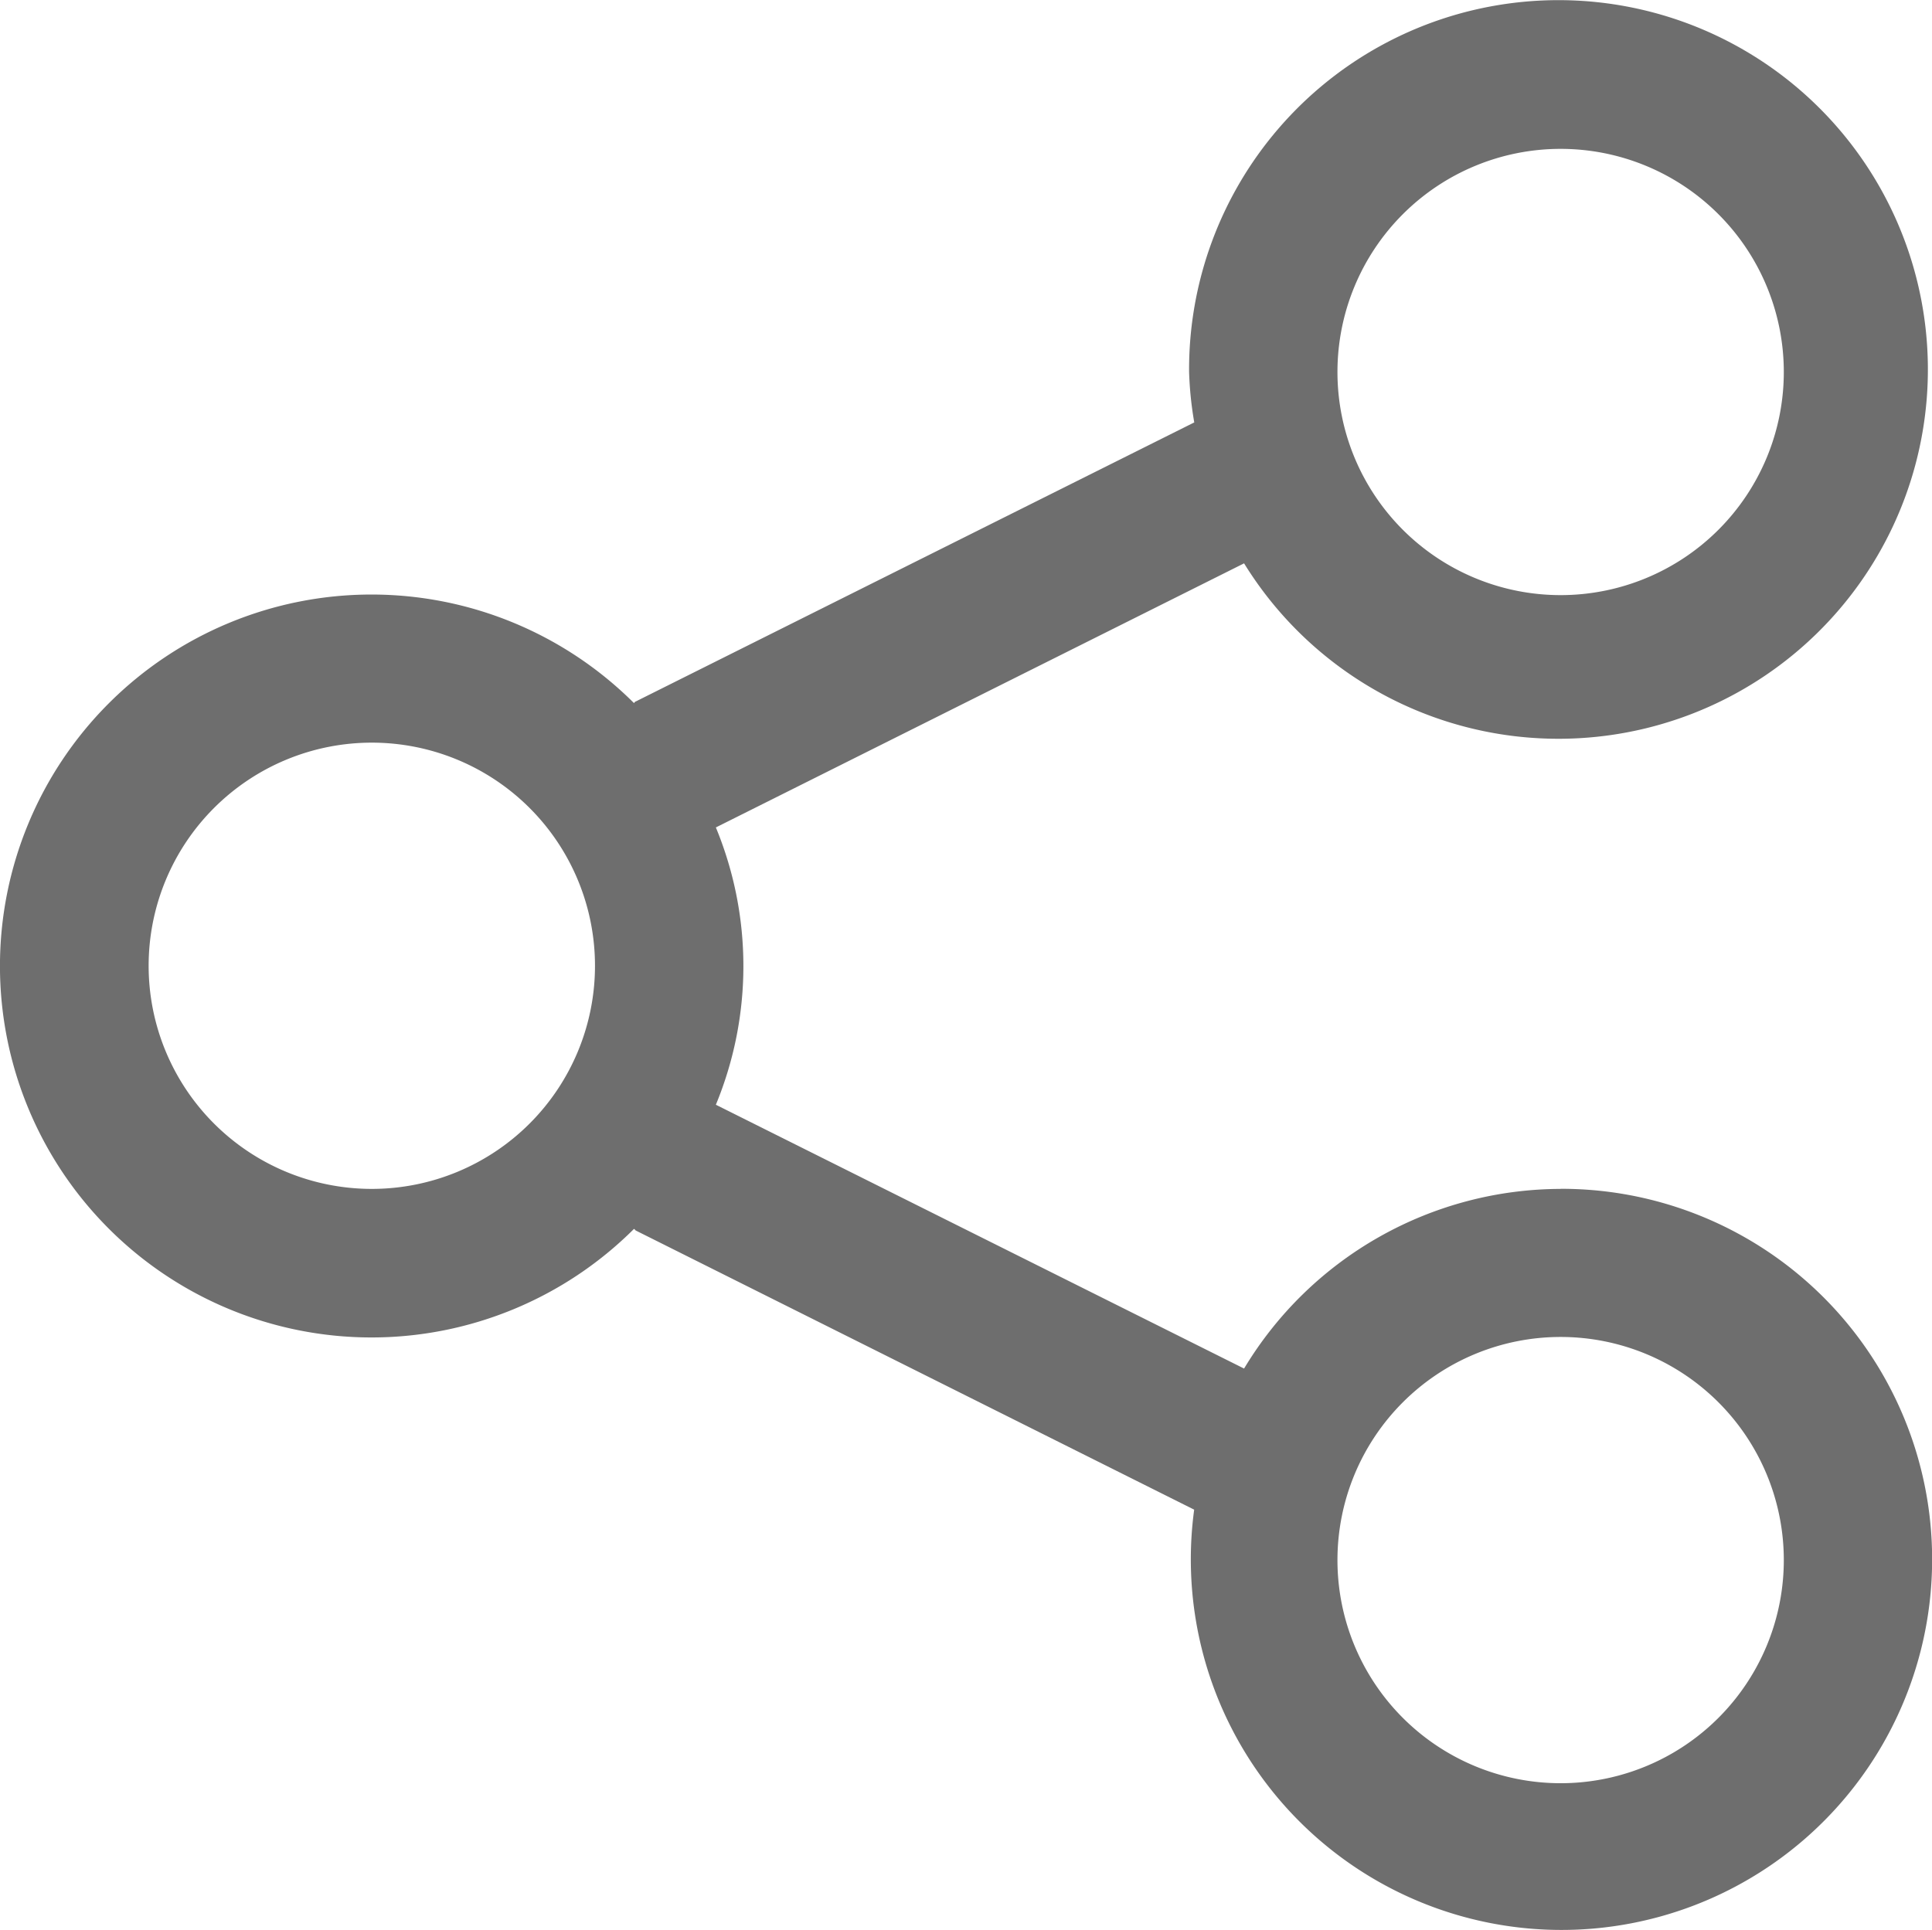
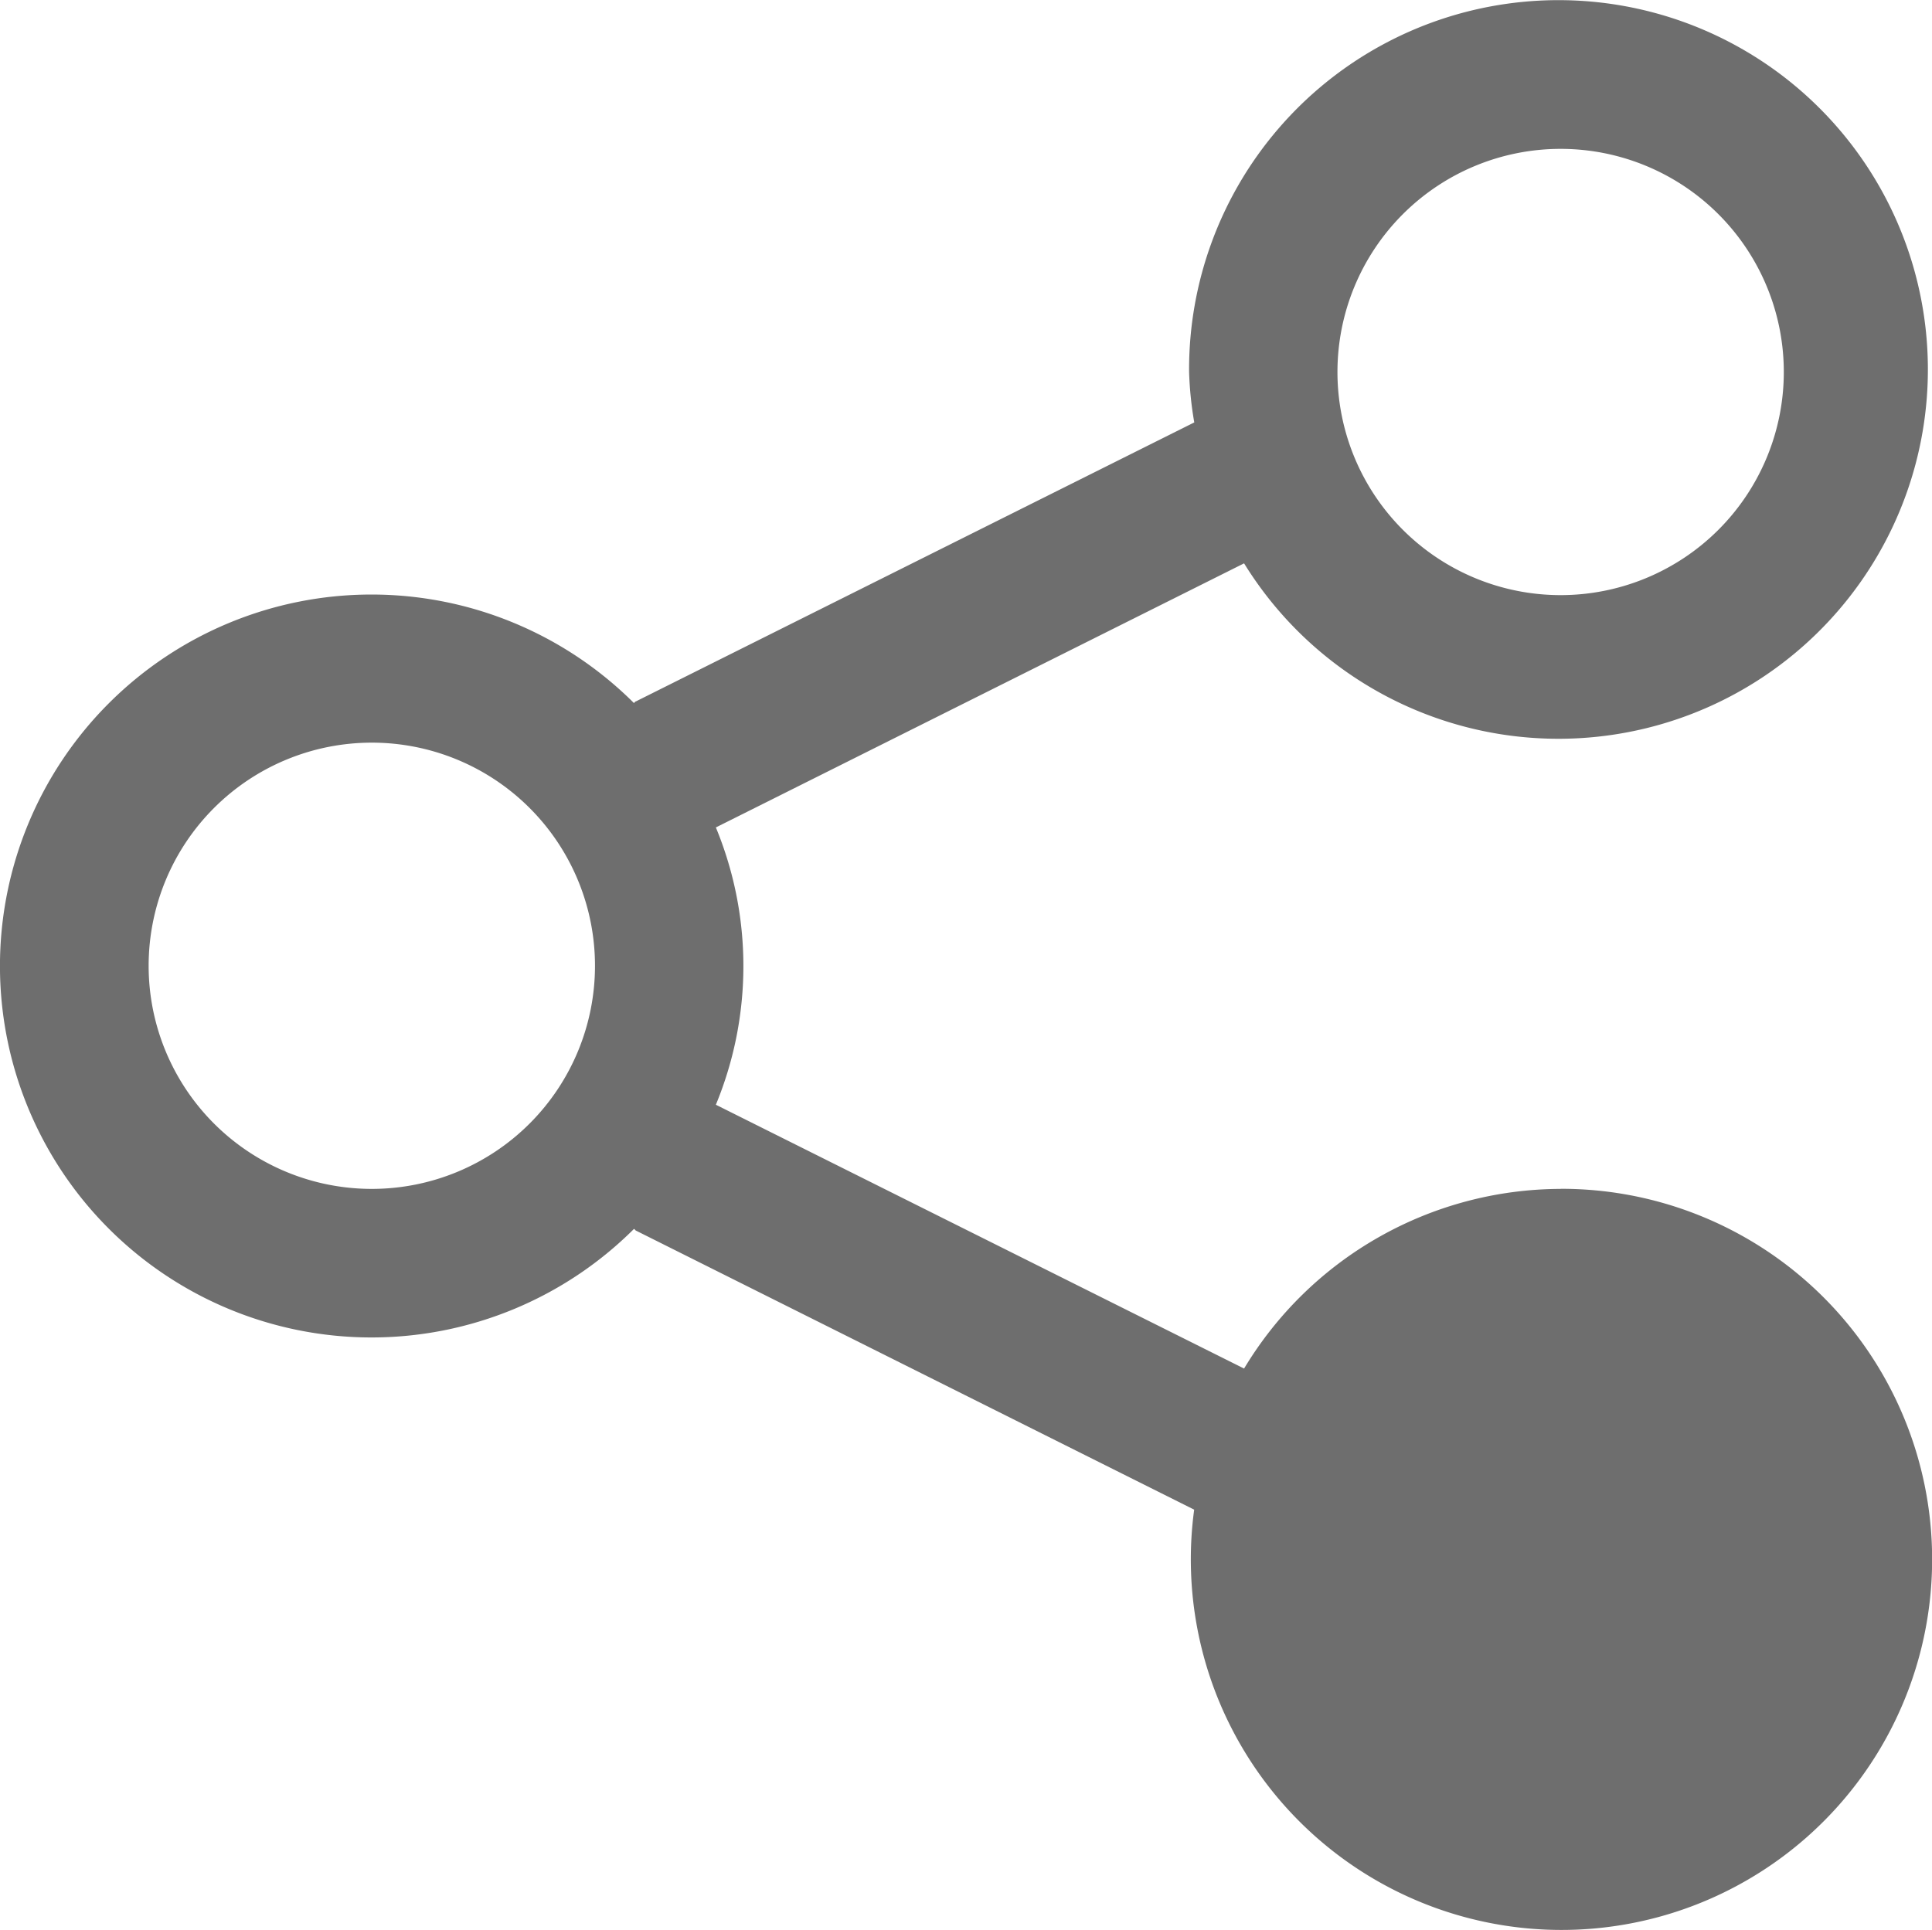
<svg xmlns="http://www.w3.org/2000/svg" width="21.642" height="21.624" viewBox="0 0 21.642 21.624">
  <g id="noun-share-6004806" transform="translate(0)">
-     <path id="Path_176" data-name="Path 176" d="M19.729,15.568a4.149,4.149,0,0,0-3.546,2.013l-5.917-2.956a4.068,4.068,0,0,0,0-3.107l5.917-2.959a4.138,4.138,0,1,0-.616-2.146,3.994,3.994,0,0,0,.058.567L9.37,10.106c-.009,0-.014.013-.022.018a4.162,4.162,0,1,0,0,5.893c.009,0,.013.013.022.018l6.254,3.127a4.152,4.152,0,1,0,4.106-3.595Zm0-11.653a2.5,2.5,0,1,1-2.5,2.5A2.5,2.5,0,0,1,19.729,3.915ZM6.412,15.568a2.5,2.5,0,1,1,2.5-2.5A2.5,2.5,0,0,1,6.412,15.568Zm13.317,6.659a2.5,2.5,0,1,1,2.5-2.5,2.5,2.5,0,0,1-2.5,2.5Z" transform="translate(-2.247 -2.247)" fill="#6e6e6e" />
+     <path id="Path_176" data-name="Path 176" d="M19.729,15.568a4.149,4.149,0,0,0-3.546,2.013l-5.917-2.956a4.068,4.068,0,0,0,0-3.107l5.917-2.959a4.138,4.138,0,1,0-.616-2.146,3.994,3.994,0,0,0,.058.567L9.37,10.106c-.009,0-.014.013-.022.018a4.162,4.162,0,1,0,0,5.893c.009,0,.013.013.022.018l6.254,3.127a4.152,4.152,0,1,0,4.106-3.595Zm0-11.653a2.5,2.5,0,1,1-2.5,2.5A2.5,2.5,0,0,1,19.729,3.915ZM6.412,15.568a2.5,2.5,0,1,1,2.5-2.5A2.5,2.5,0,0,1,6.412,15.568Zm13.317,6.659Z" transform="translate(-2.247 -2.247)" fill="#6e6e6e" />
  </g>
</svg>